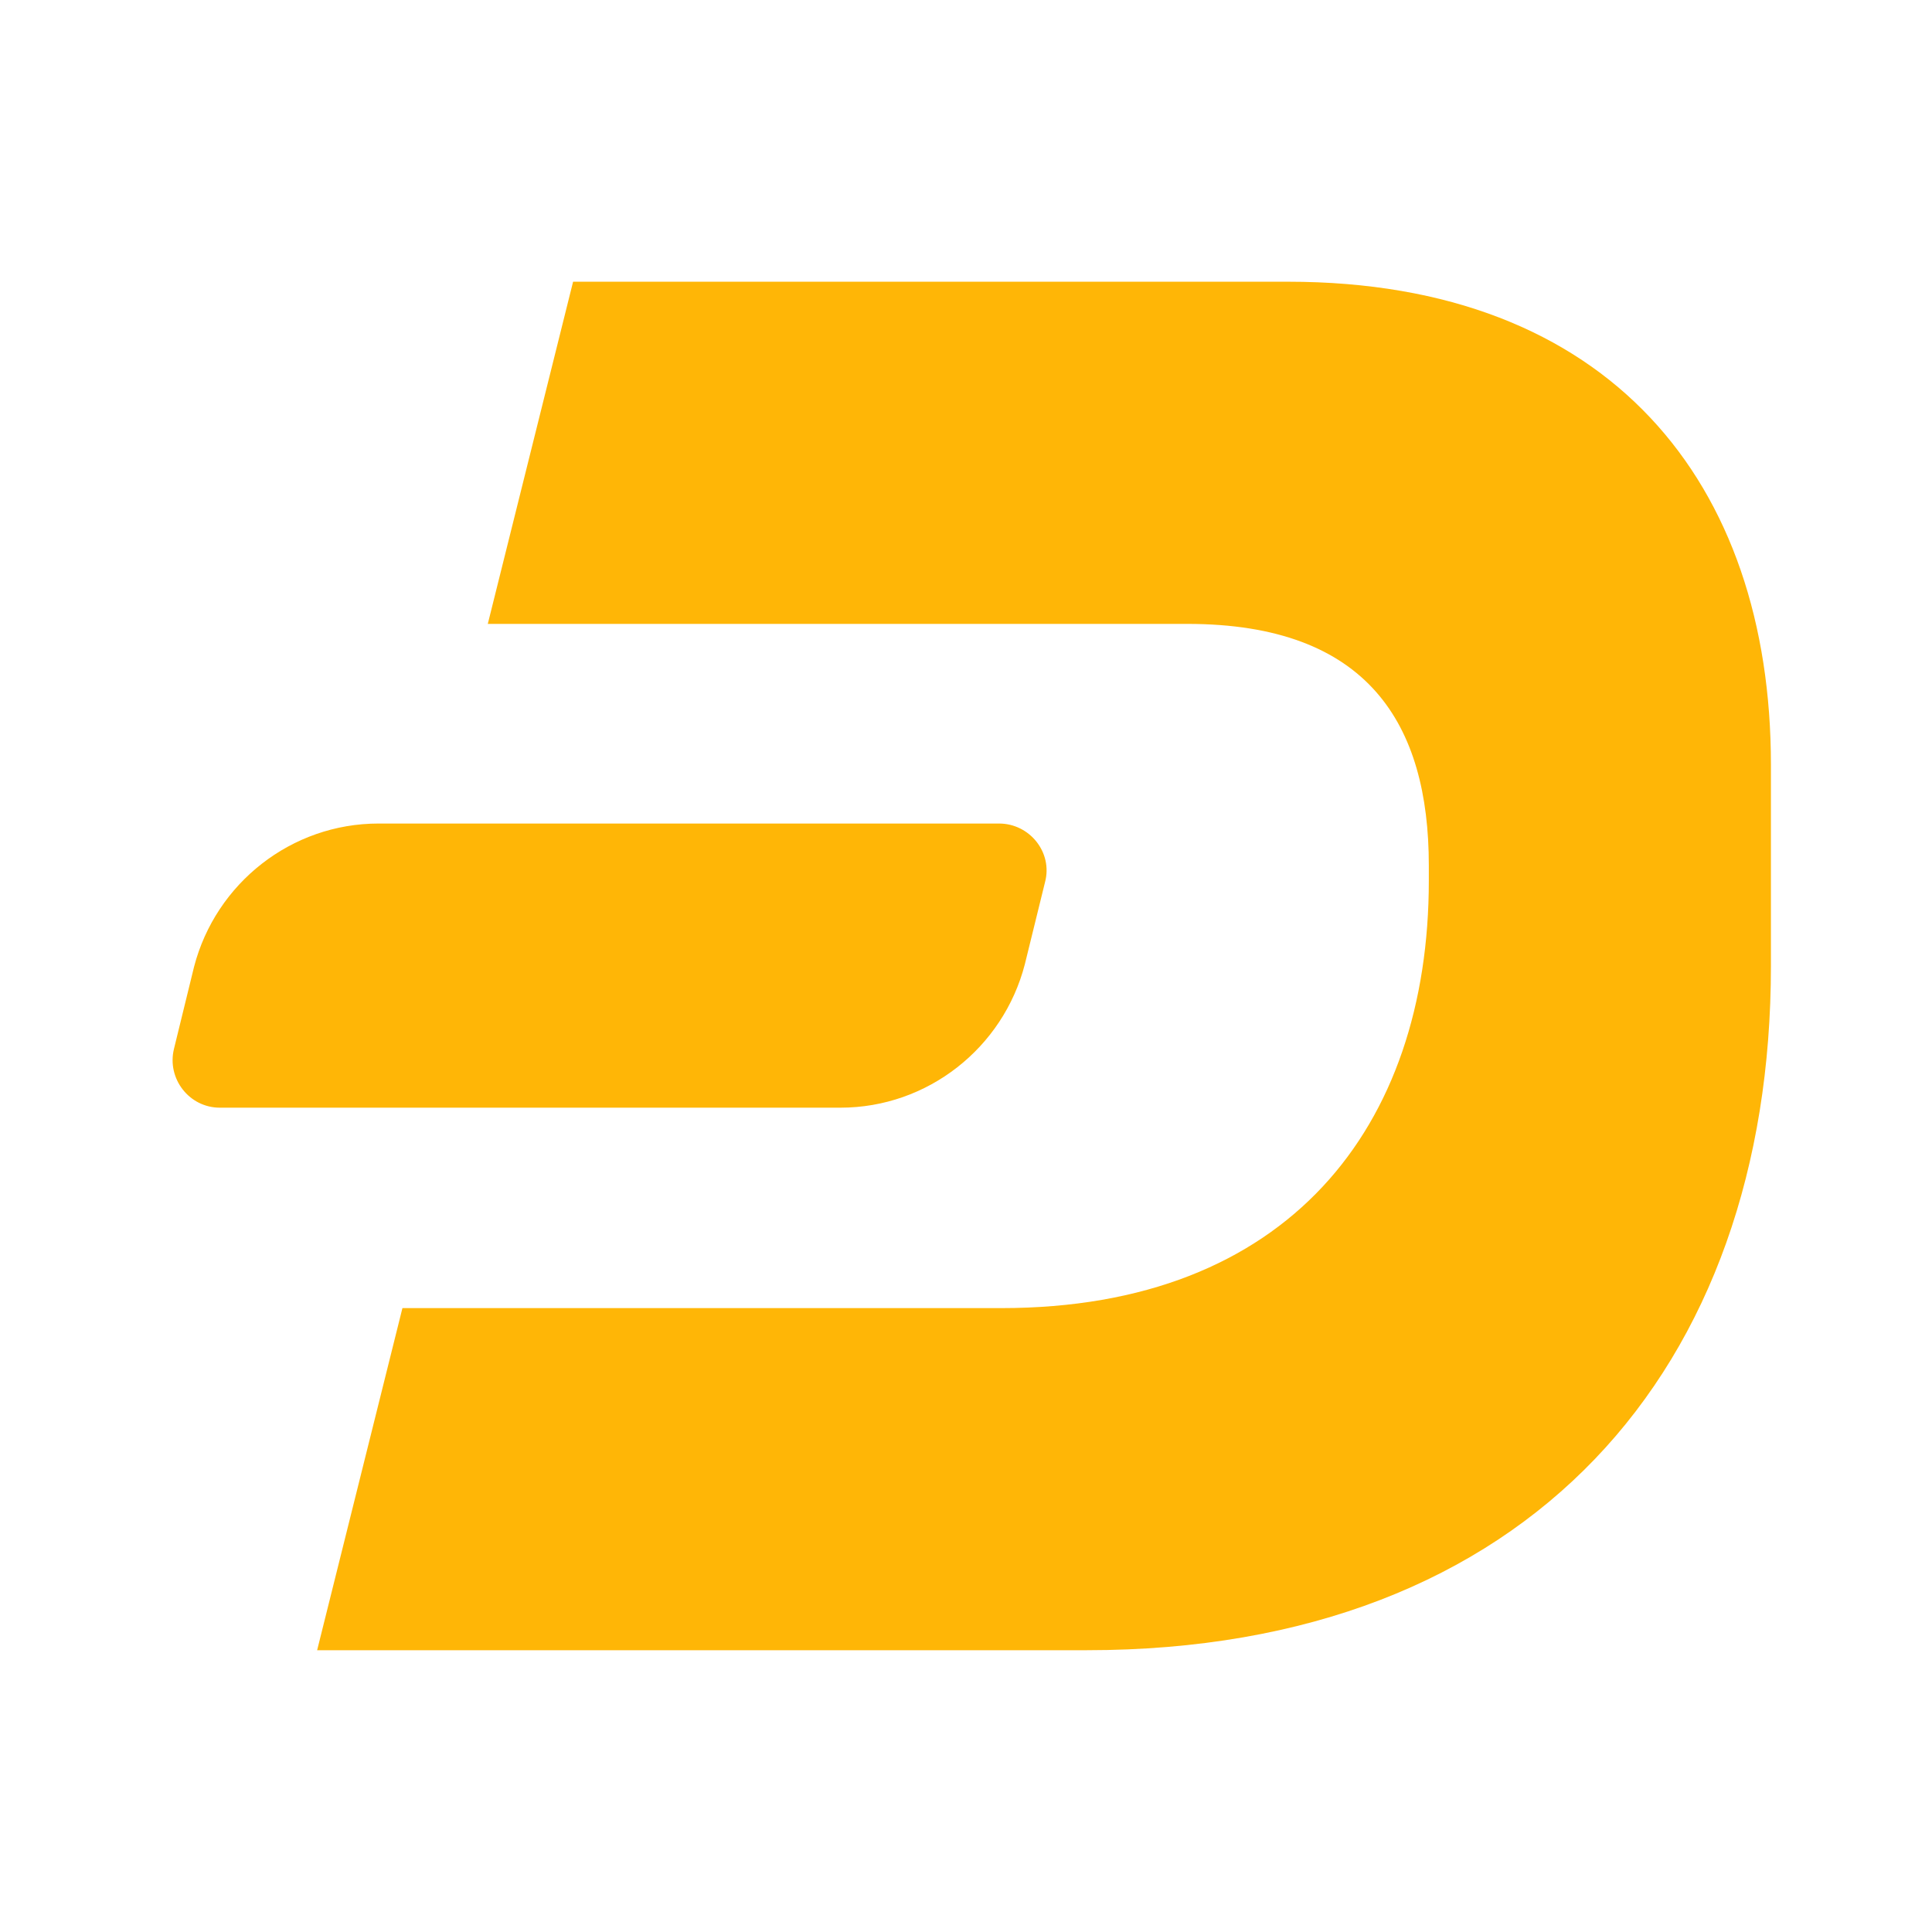
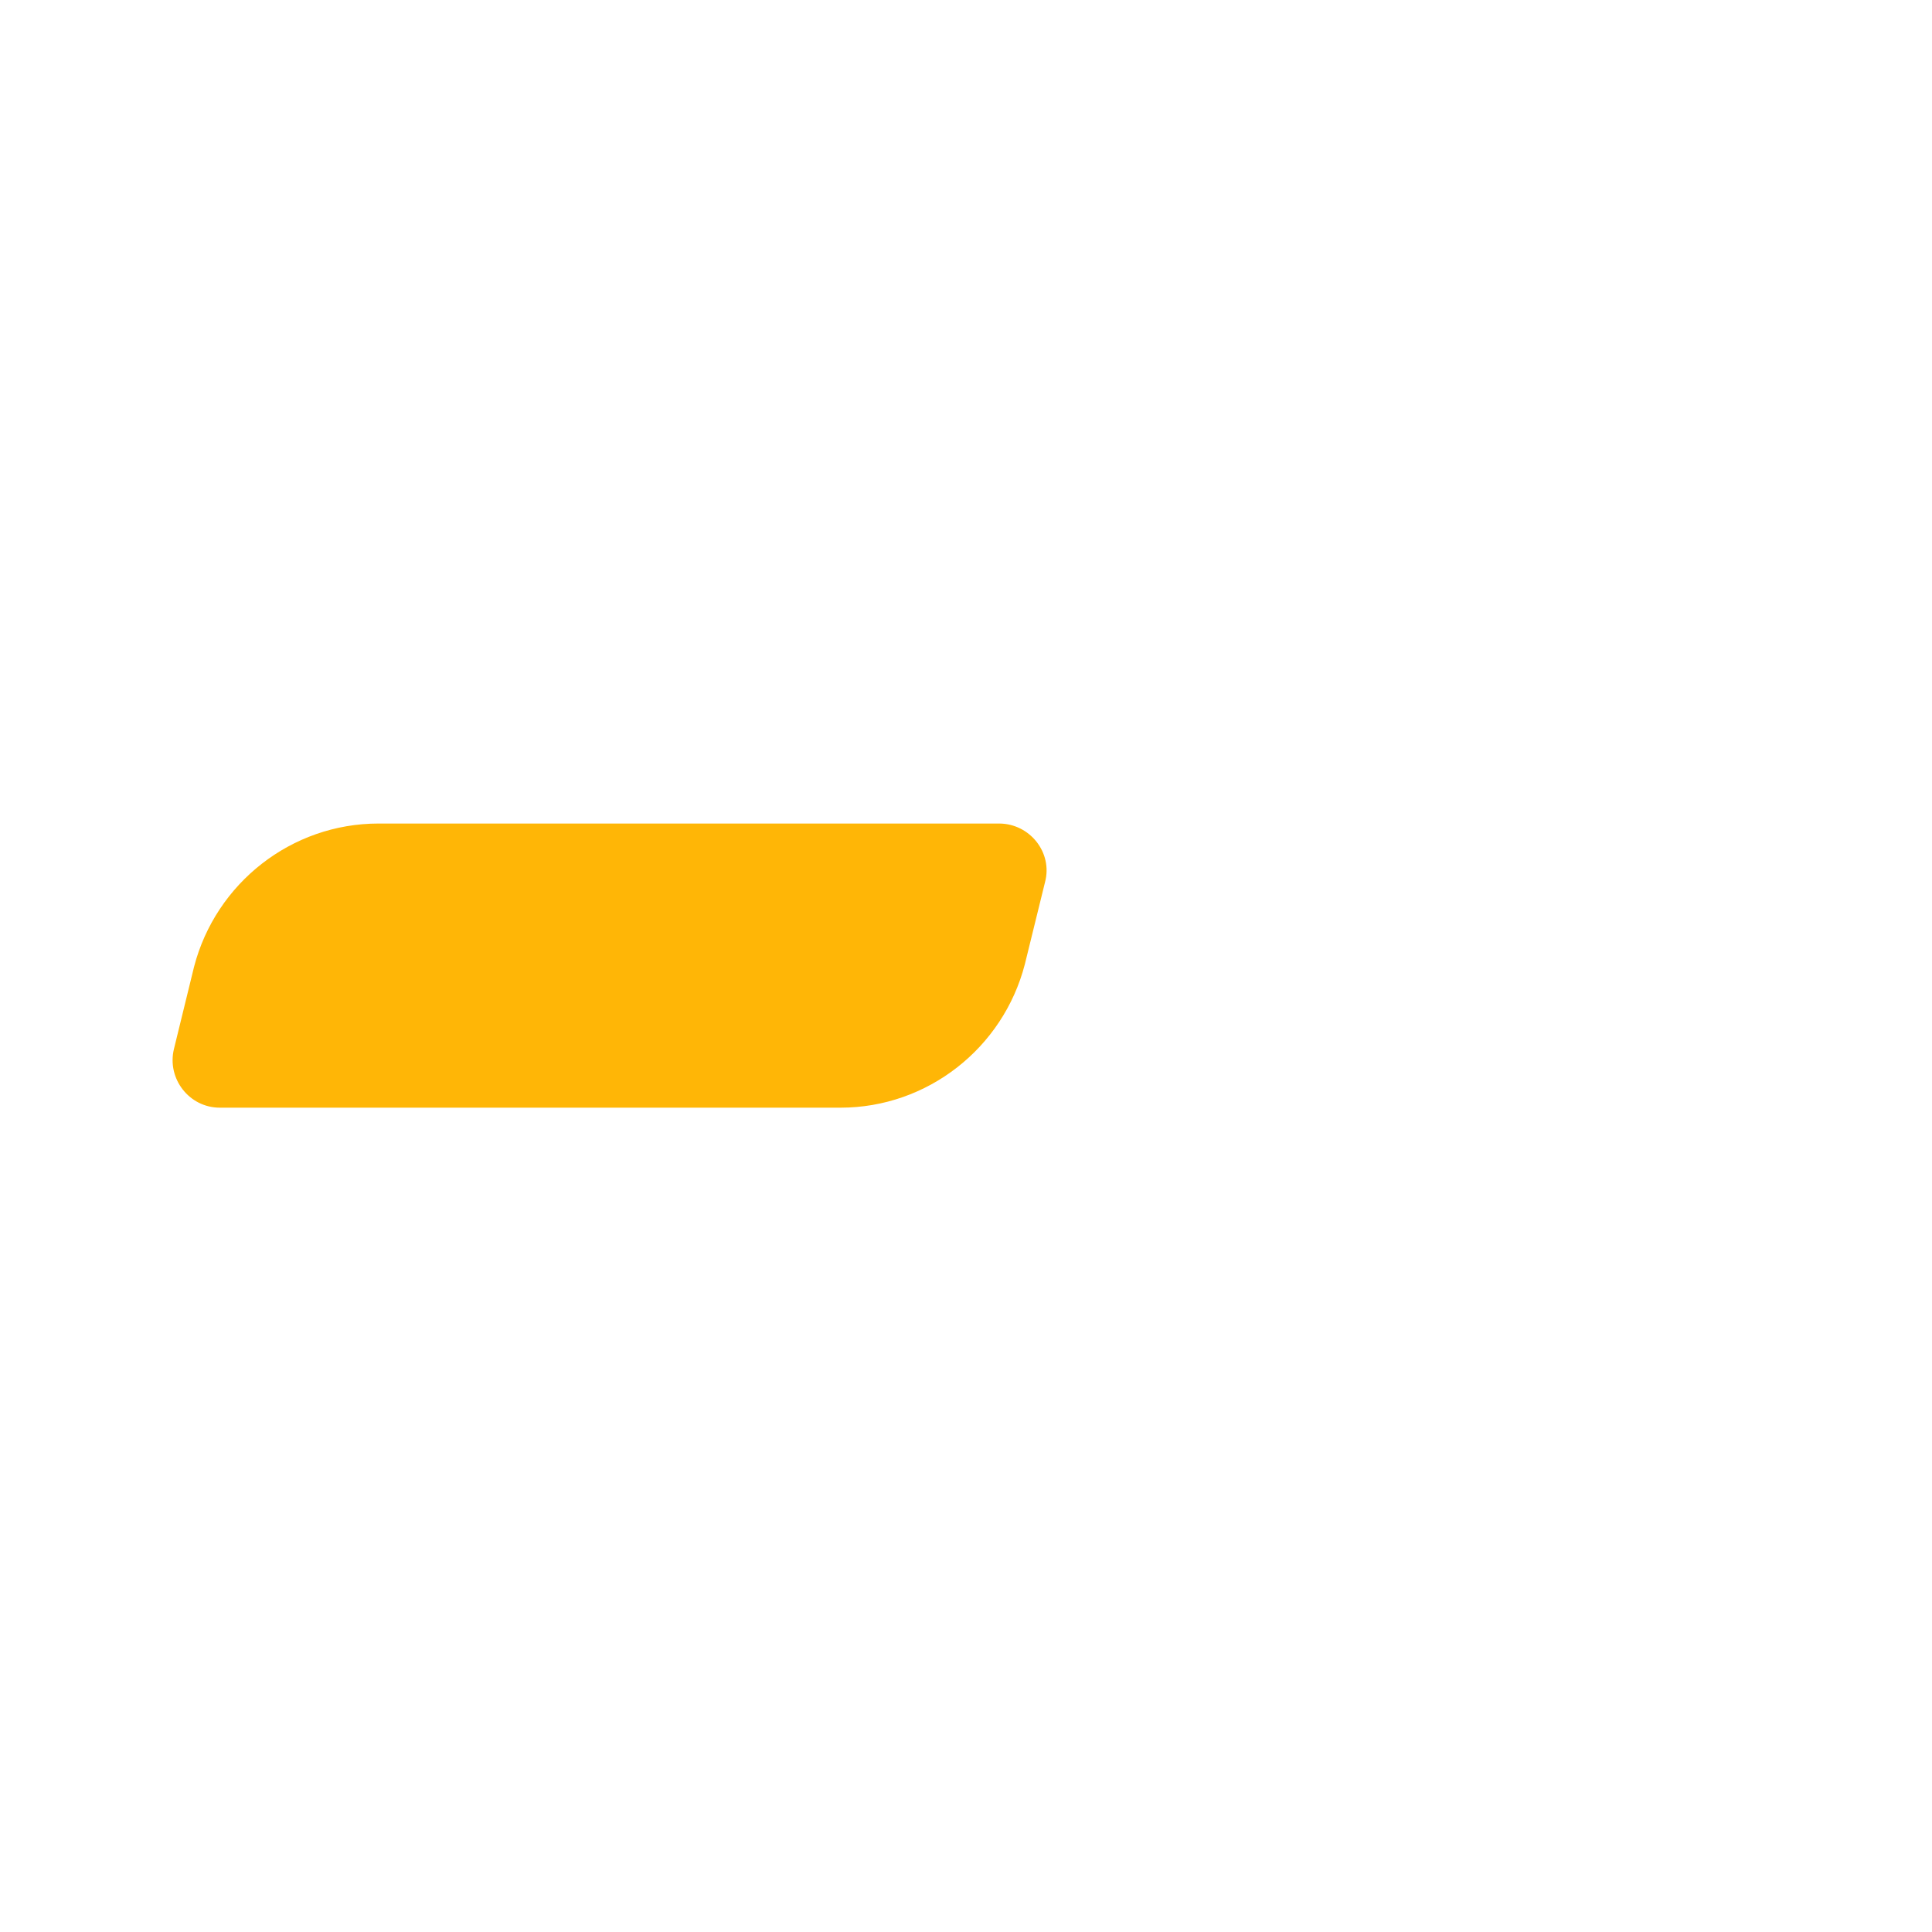
<svg xmlns="http://www.w3.org/2000/svg" width="27" height="27" viewBox="0 0 27 27" fill="none">
-   <path d="M8.009 3.937H17.999C22.499 3.937 24.749 6.75 24.749 10.687V13.5C24.749 19.125 21.374 23.062 15.187 23.062H4.432L5.624 18.281H13.994C17.999 18.281 19.968 15.75 19.968 12.307V12.094C19.968 10.125 19.124 8.719 16.593 8.719H6.817L8.009 3.937Z" fill="#FFB606" />
  <path d="M13.962 11.509H5.289C4.074 11.509 3.016 12.341 2.712 13.511L2.431 14.659C2.33 15.075 2.645 15.48 3.072 15.48H11.746C12.961 15.48 14.019 14.647 14.322 13.477L14.604 12.33C14.716 11.914 14.39 11.509 13.962 11.509Z" fill="#FFB606" />
</svg>